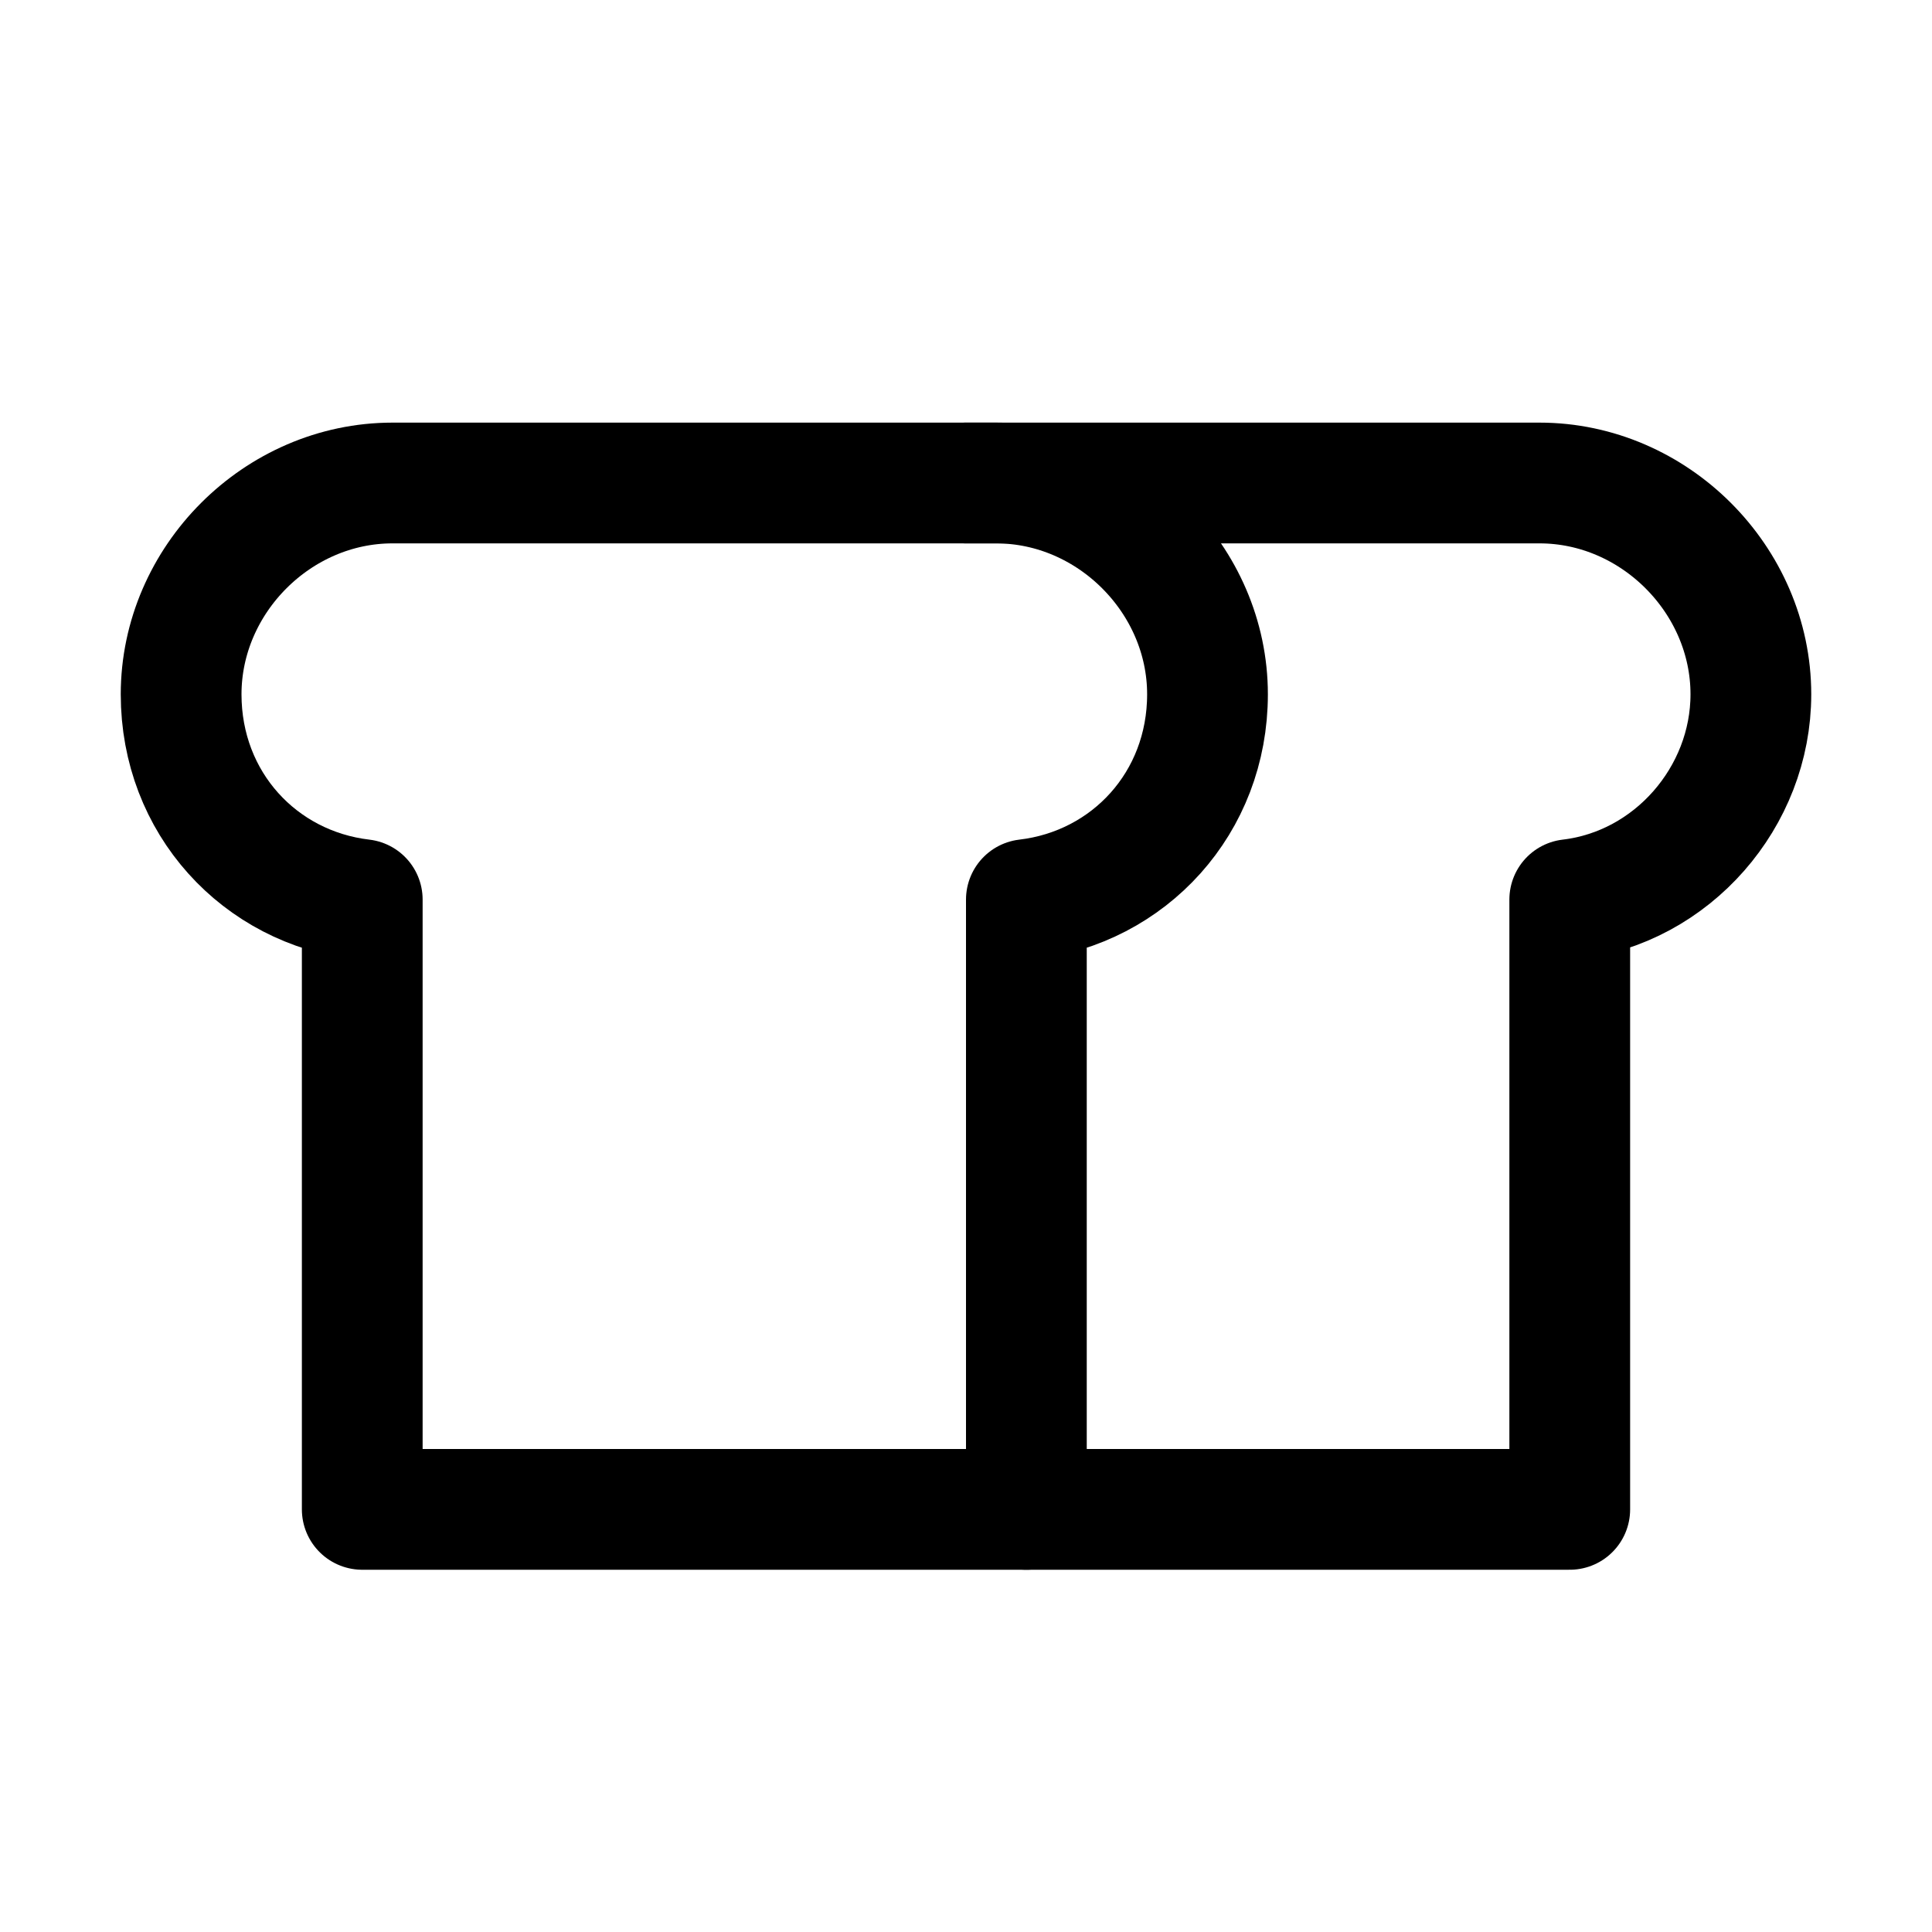
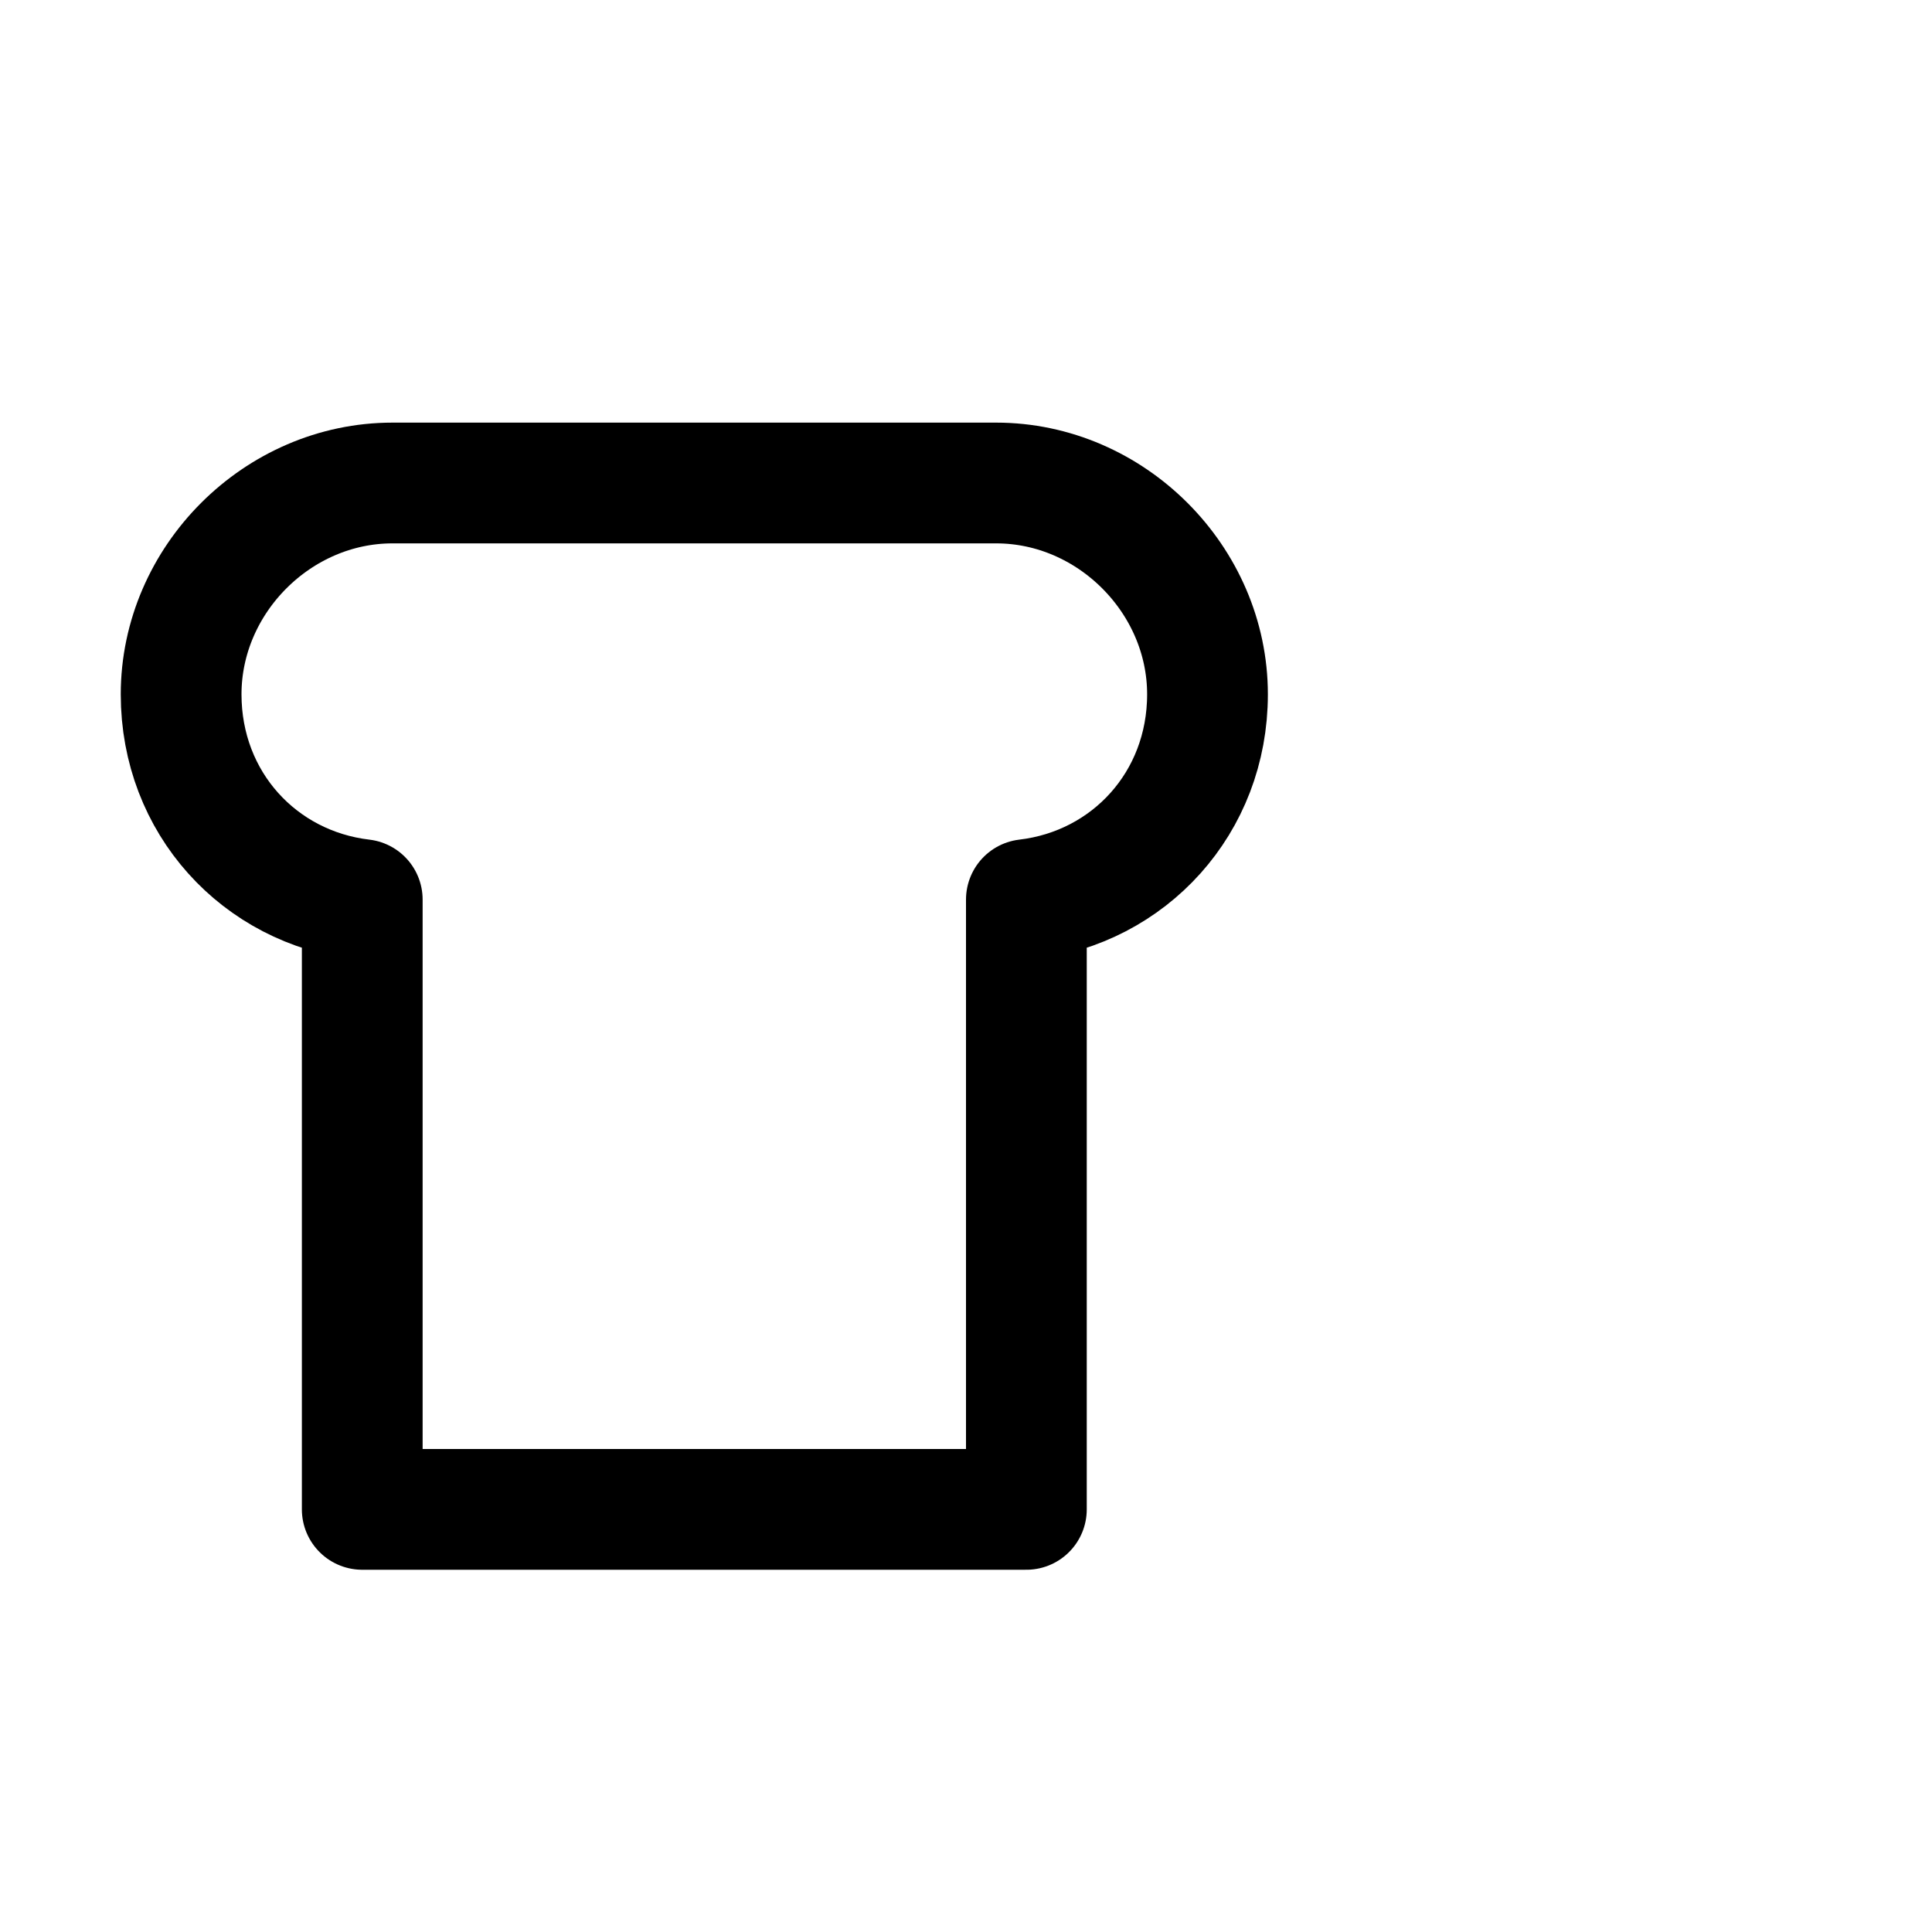
<svg xmlns="http://www.w3.org/2000/svg" version="1.1" id="Icons" viewBox="0 0 32 32" xml:space="preserve">
  <style type="text/css">
	.st0{fill:none;stroke:#000000;stroke-width:2;stroke-linecap:round;stroke-linejoin:round;stroke-miterlimit:10;}
</style>
  <path class="st0" d="M20,11.5C20,9.6,18.4,8,16.5,8h-10C4.6,8,3,9.6,3,11.5c0,1.8,1.3,3.2,3,3.4V25h11V14.9  C18.7,14.7,20,13.3,20,11.5z" />
-   <path class="st0" d="M17,25h9V14.9c1.7-0.2,3-1.7,3-3.4C29,9.6,27.4,8,25.5,8H16" />
</svg>